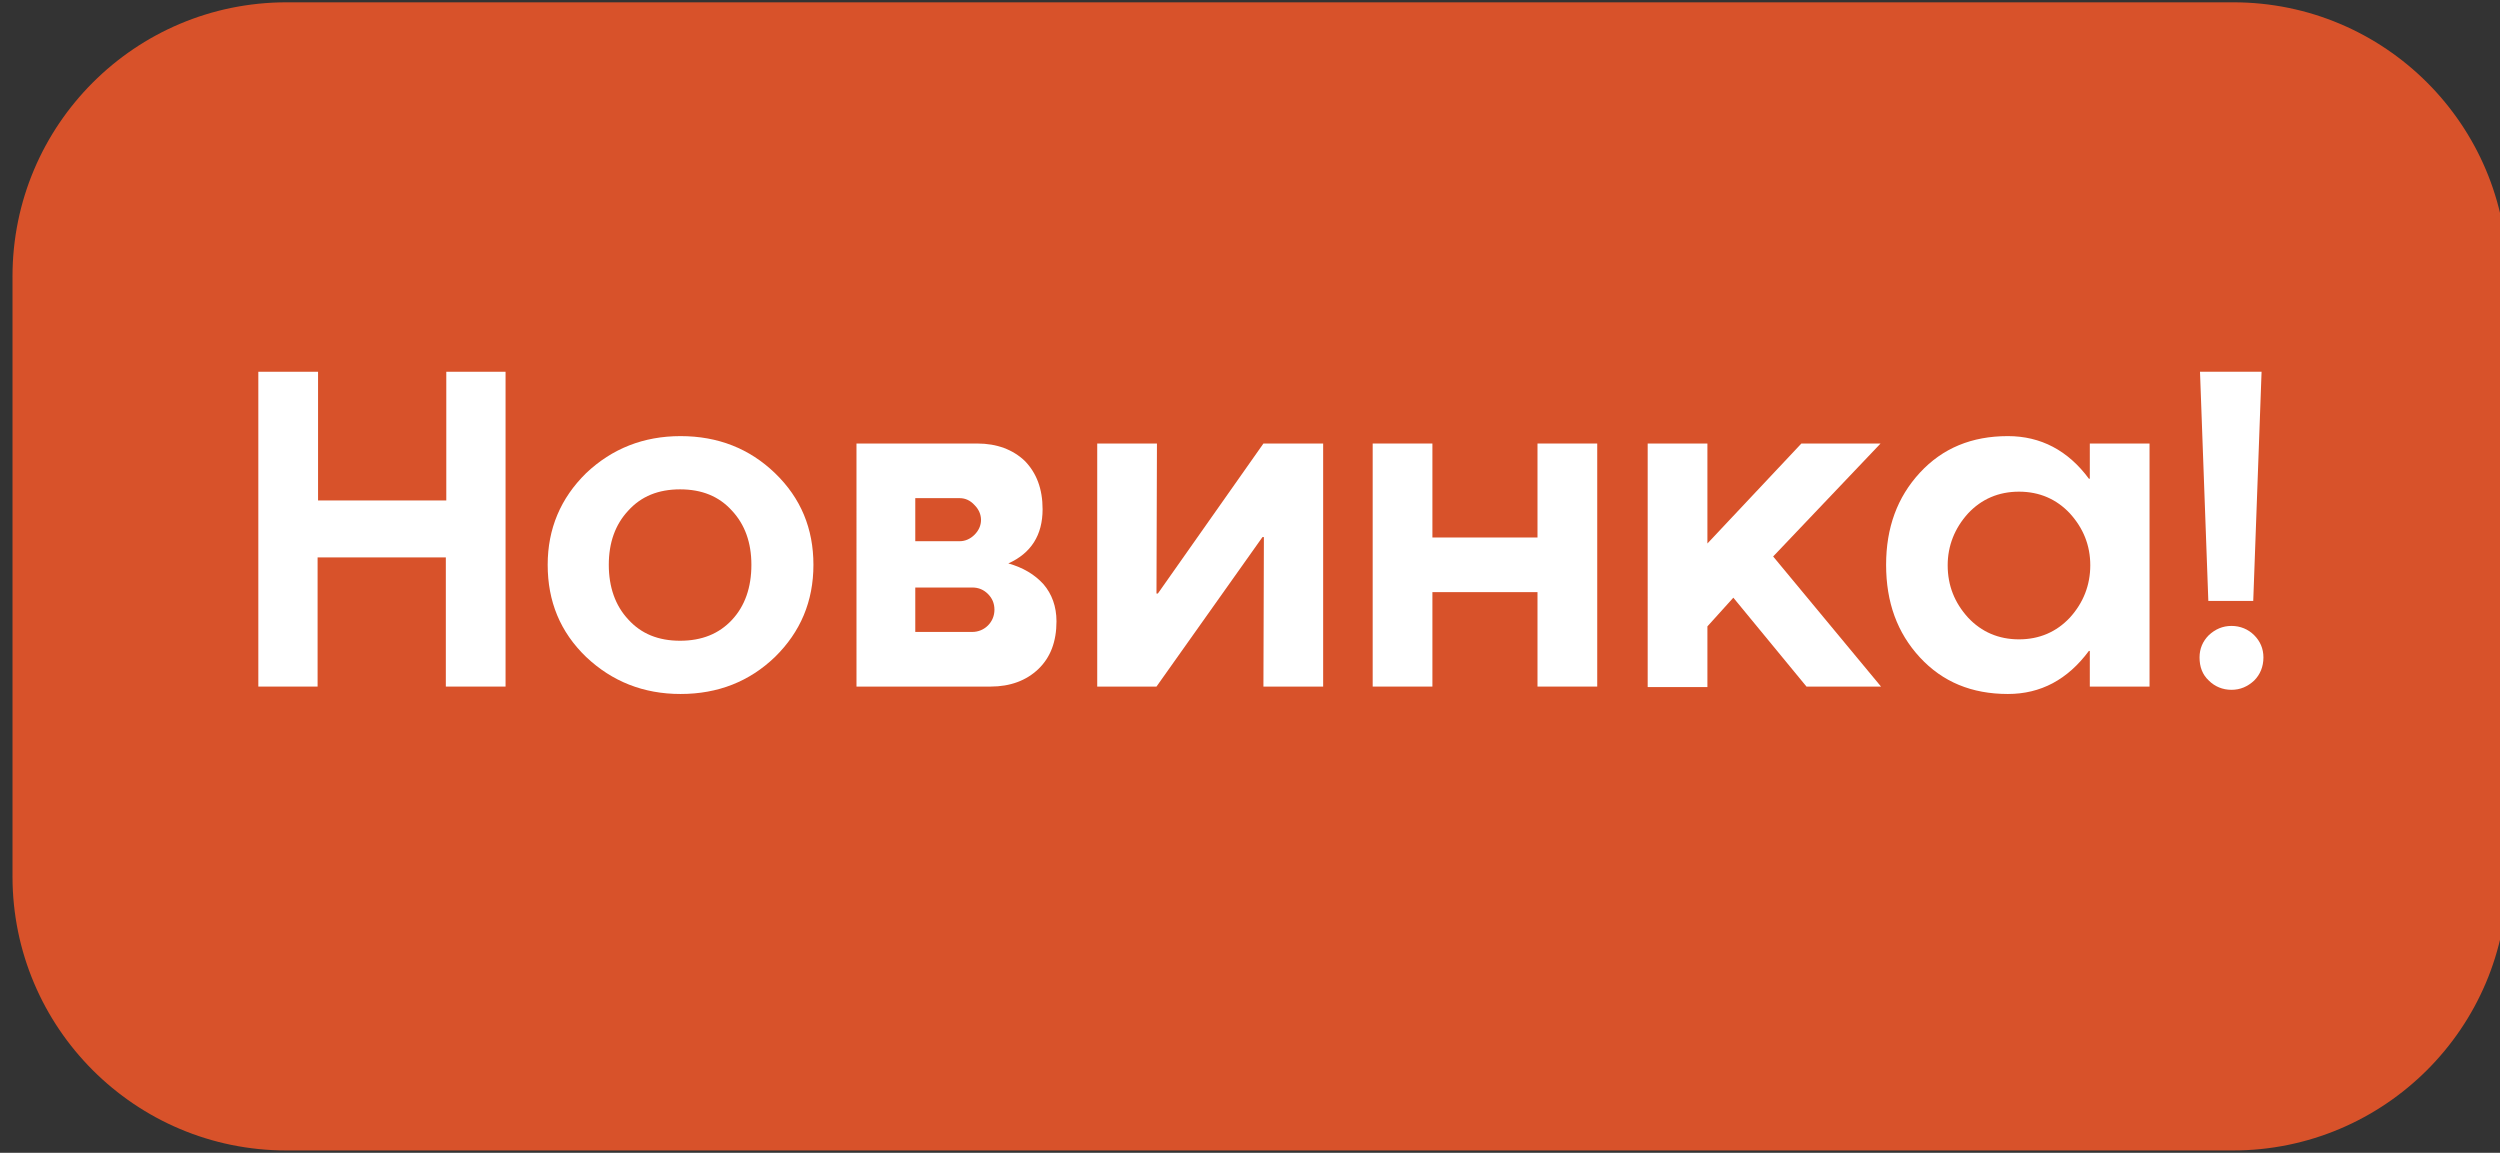
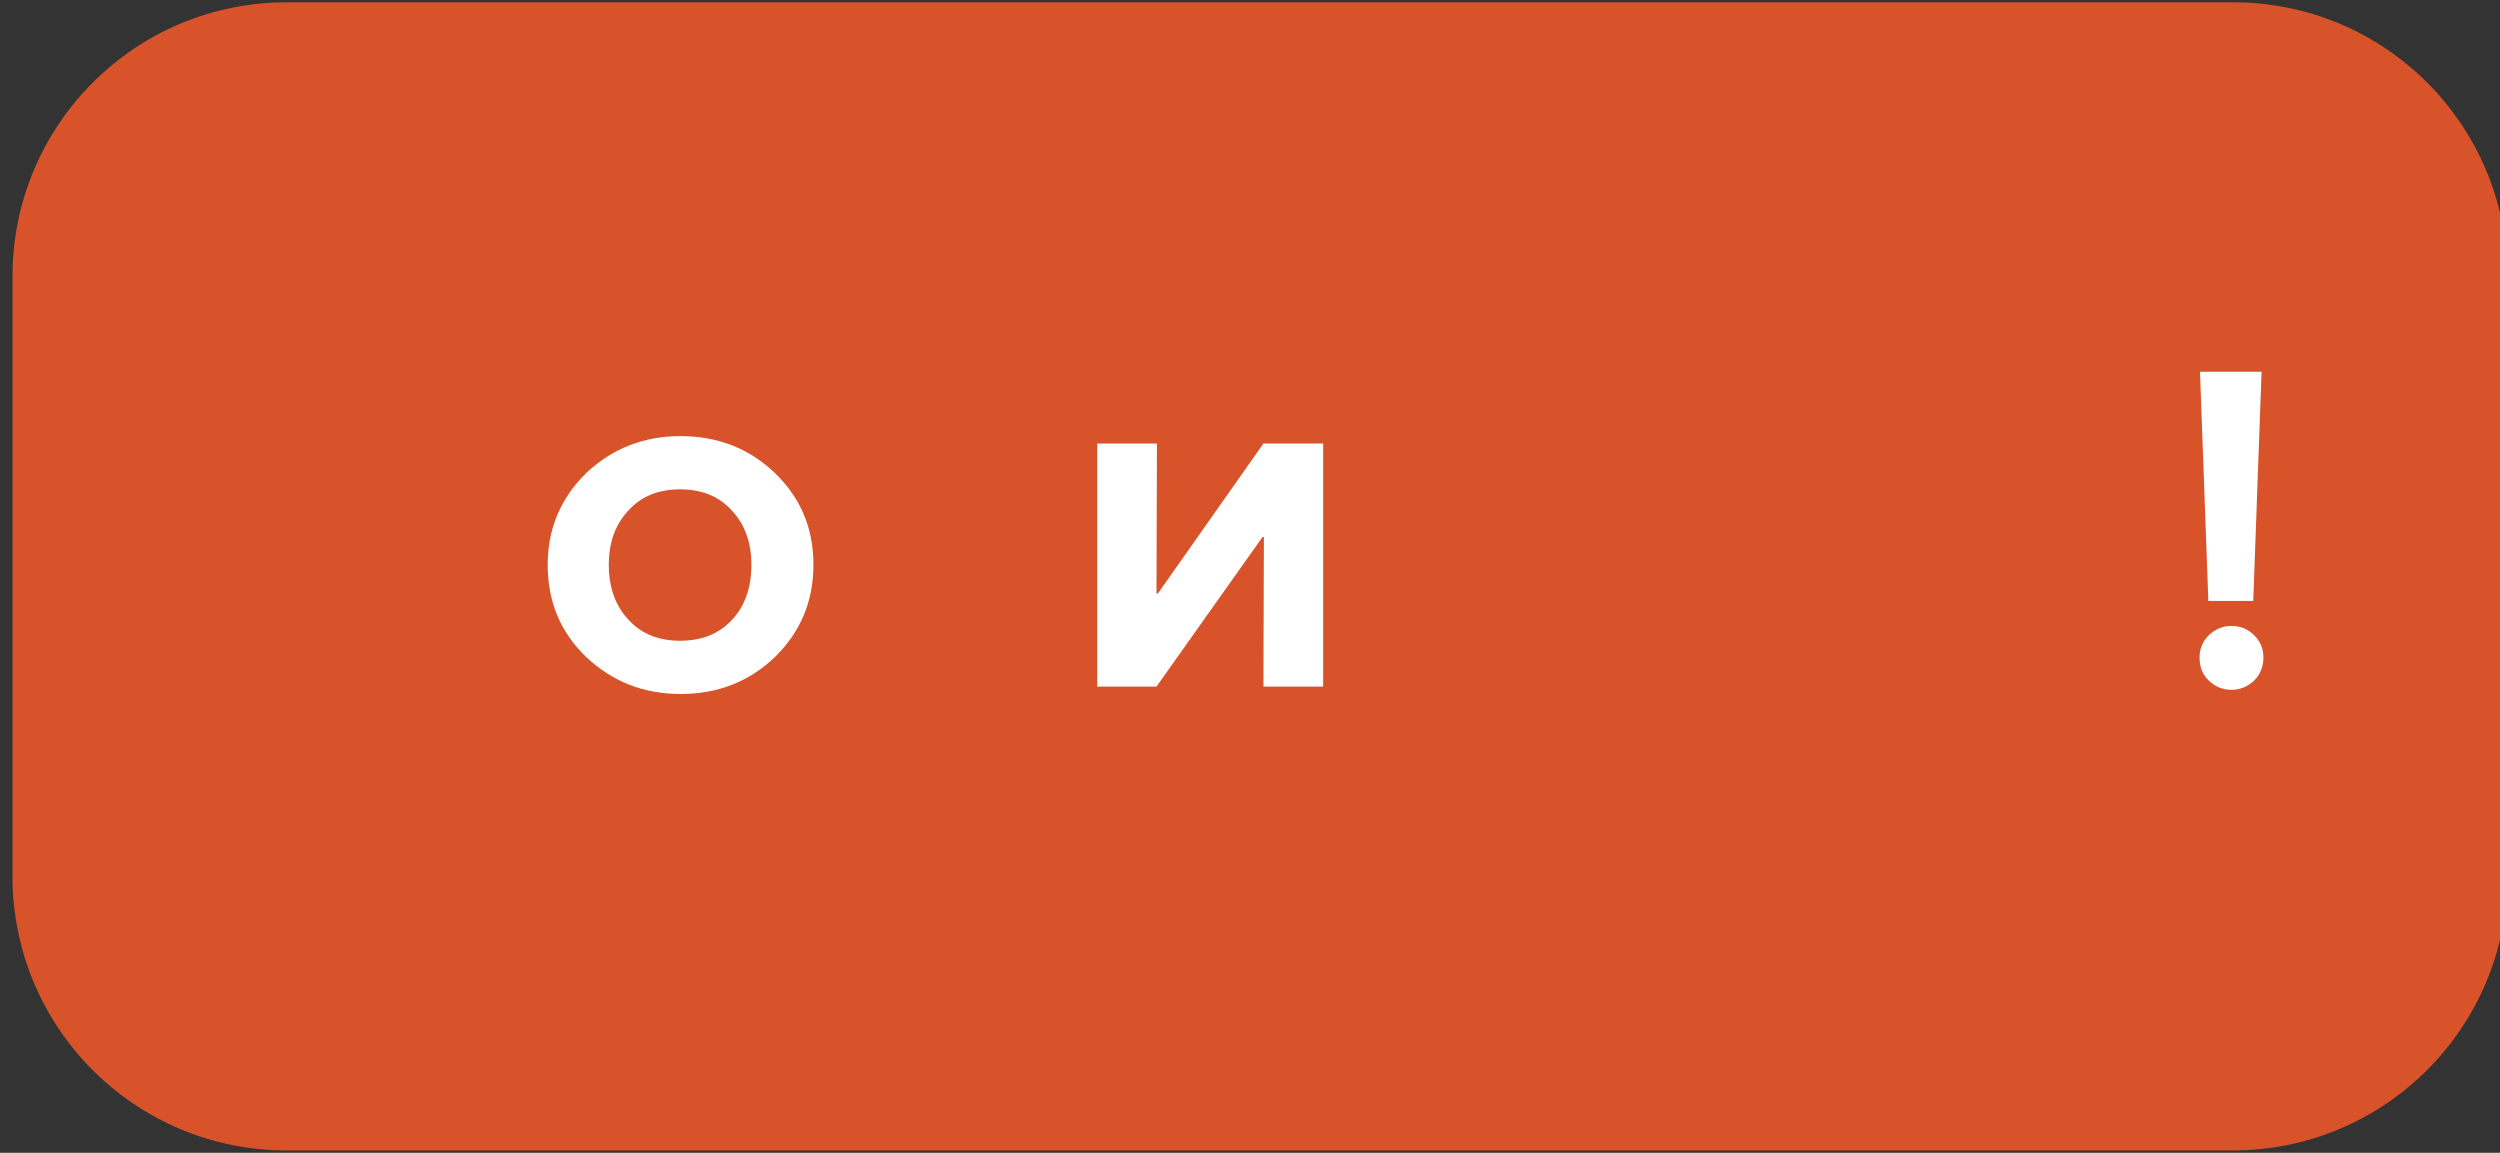
<svg xmlns="http://www.w3.org/2000/svg" version="1.1" id="Слой_1" x="0px" y="0px" viewBox="0 0 540 249" style="enable-background:new 0 0 540 249;" xml:space="preserve">
  <rect x="0" y="0" width="540" height="249" fill="#333333" stroke="none" />
  <style type="text/css">
	.st0{fill:#D8522A;}
	.st1{fill:#FFFFFF;}
</style>
  <path class="st0" d="M482.3,248.5H61.9c-32.7,0-59.2-26.5-59.2-59.2V59.7C2.7,27,29.2,0.5,61.9,0.5h420.5  c32.7,0,59.2,26.5,59.2,59.2v129.6C541.6,222,515,248.5,482.3,248.5z" />
  <g>
-     <path class="st1" d="M109.2,80.3v68H96.3v-27.9H68.6v27.9H55.8v-68h12.9v27.8h27.7V80.3H109.2z" />
    <path class="st1" d="M175.7,122c0,7.9-2.8,14.5-8.3,19.9c-5.5,5.3-12.3,8-20.4,8c-8,0-14.8-2.7-20.4-8c-5.6-5.4-8.3-12-8.3-19.9   c0-7.8,2.8-14.4,8.3-19.8c5.6-5.3,12.4-8,20.4-8c8.1,0,14.9,2.7,20.4,8C173,107.6,175.7,114.2,175.7,122z M162.3,122   c0-4.8-1.4-8.7-4.2-11.7c-2.8-3.1-6.5-4.6-11.2-4.6c-4.7,0-8.4,1.5-11.2,4.6c-2.8,3-4.2,6.9-4.2,11.7c0,4.8,1.4,8.8,4.2,11.8   c2.8,3.1,6.5,4.6,11.2,4.6c4.7,0,8.4-1.5,11.2-4.5C160.9,130.9,162.3,126.9,162.3,122z" />
-     <path class="st1" d="M225.2,110c0,5.6-2.5,9.5-7.4,11.7c3.2,0.9,5.7,2.4,7.6,4.5c1.8,2.1,2.8,4.8,2.8,8c0,4.4-1.3,7.8-3.9,10.3   c-2.6,2.5-6.1,3.8-10.3,3.8h-29V95.8h26.1c4.2,0,7.7,1.3,10.3,3.8C223.9,102.2,225.2,105.6,225.2,110z M207.3,107.6h-9.6v9.3h9.6   c1.2,0,2.3-0.5,3.2-1.4c0.9-0.9,1.4-2,1.4-3.2c0-1.2-0.5-2.3-1.4-3.2C209.6,108.1,208.5,107.6,207.3,107.6z M210,126.9h-12.3v9.6   H210c1.3,0,2.5-0.5,3.4-1.4c0.9-0.9,1.4-2.1,1.4-3.4c0-1.4-0.5-2.5-1.4-3.4C212.5,127.4,211.4,126.9,210,126.9z" />
    <path class="st1" d="M249.8,148.3H237V95.8h12.9l-0.1,32.4h0.3l22.8-32.4h12.9v52.5h-12.9l0.1-32.3h-0.3L249.8,148.3z" />
-     <path class="st1" d="M345,95.8v52.5h-12.9v-20.4h-22.7v20.4h-12.9V95.8h12.9v20.3h22.7V95.8H345z" />
-     <path class="st1" d="M368.7,117.5l20.4-21.7h17.1L383,120.2l23.3,28.1h-16.1l-15.8-19.2l-5.6,6.2v13.1h-12.9V95.8h12.9V117.5z" />
-     <path class="st1" d="M464.3,148.3h-12.9v-7.7h-0.2c-4.6,6.2-10.4,9.3-17.5,9.3c-7.8,0-14.1-2.6-19-7.9c-4.9-5.3-7.3-11.9-7.3-20   c0-8,2.4-14.6,7.3-19.9c4.9-5.3,11.2-7.9,19-7.9c7.1,0,13,3.1,17.5,9.2h0.2v-7.6h12.9V148.3z M447.1,133.4c2.9-3.2,4.4-7,4.4-11.3   c0-4.3-1.5-8-4.4-11.2c-2.9-3.1-6.6-4.7-11-4.7c-4.4,0-8.1,1.6-11,4.7c-2.9,3.2-4.4,7-4.4,11.2c0,4.4,1.5,8.1,4.4,11.3   c2.9,3.1,6.6,4.7,11,4.7C440.5,138.1,444.2,136.5,447.1,133.4z" />
    <path class="st1" d="M488.9,142c0,2-0.7,3.7-2,5c-1.4,1.3-3,2-4.9,2c-1.9,0-3.6-0.7-4.9-2c-1.4-1.3-2-3-2-5c0-1.9,0.7-3.5,2-4.8   c1.4-1.3,3-2,4.9-2c1.9,0,3.6,0.7,4.9,2C488.2,138.5,488.9,140.1,488.9,142z M488.5,80.3l-1.8,49.5H477l-1.8-49.5H488.5z" />
  </g>
</svg>